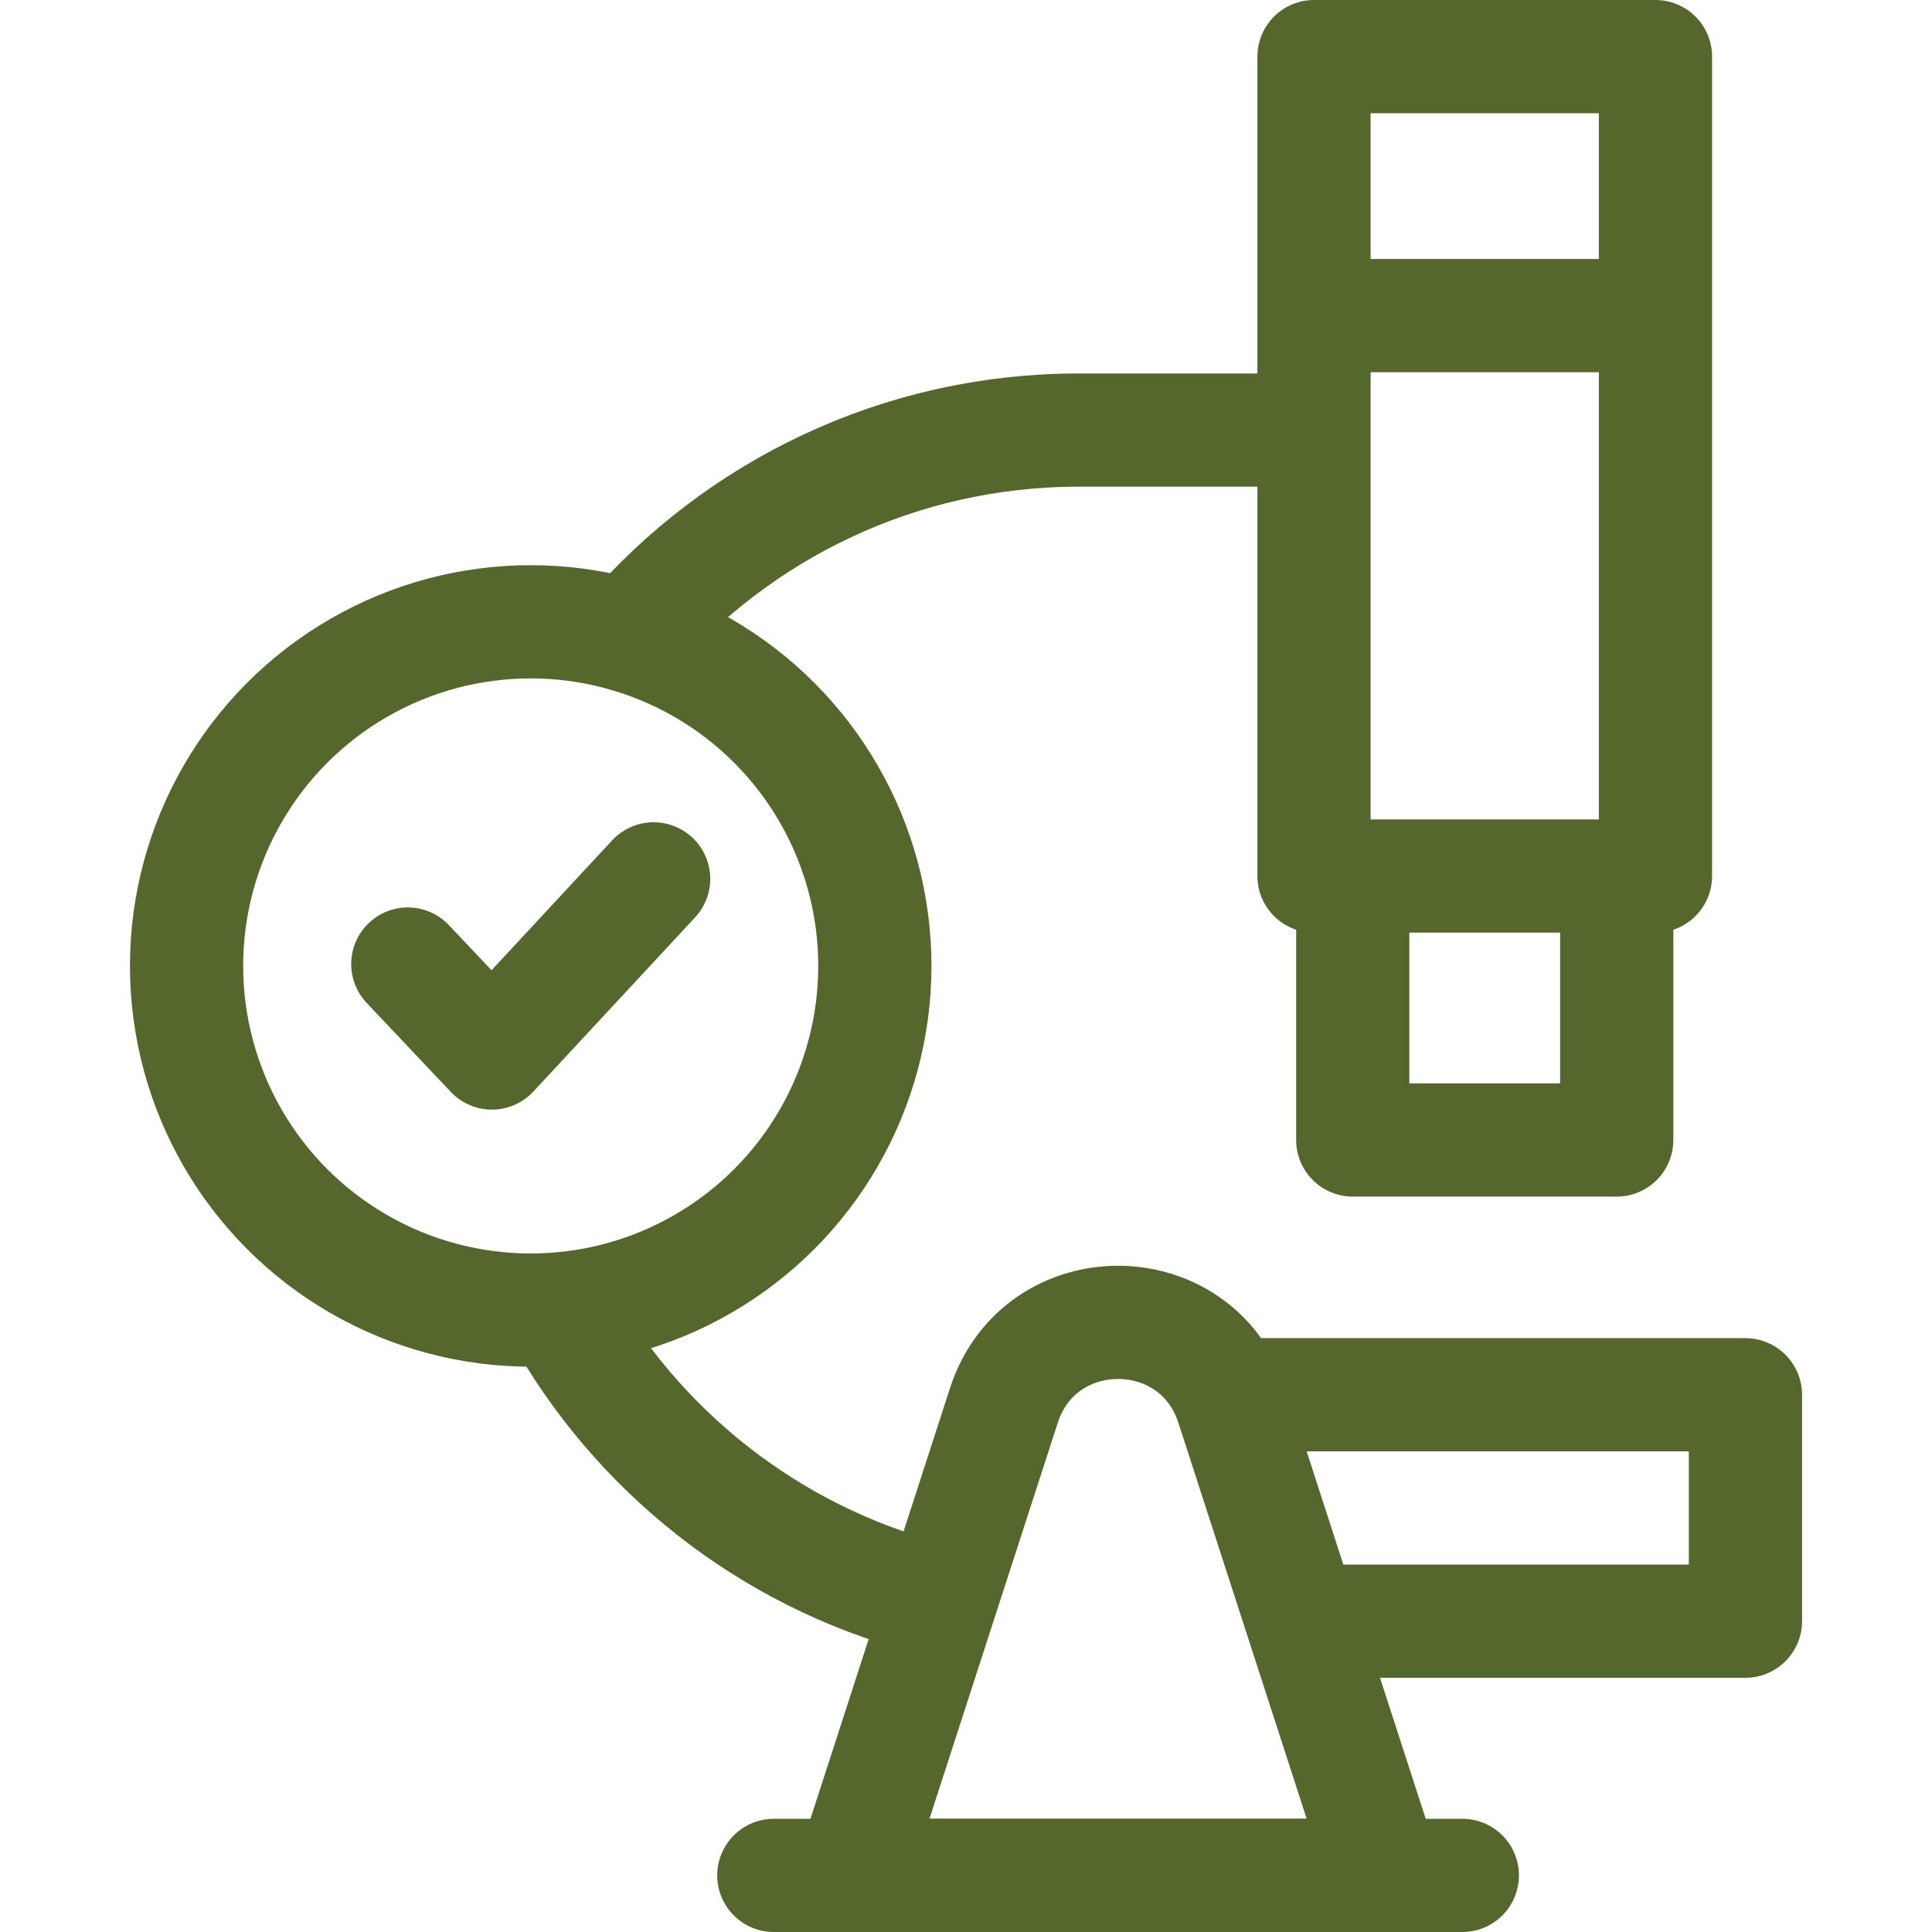
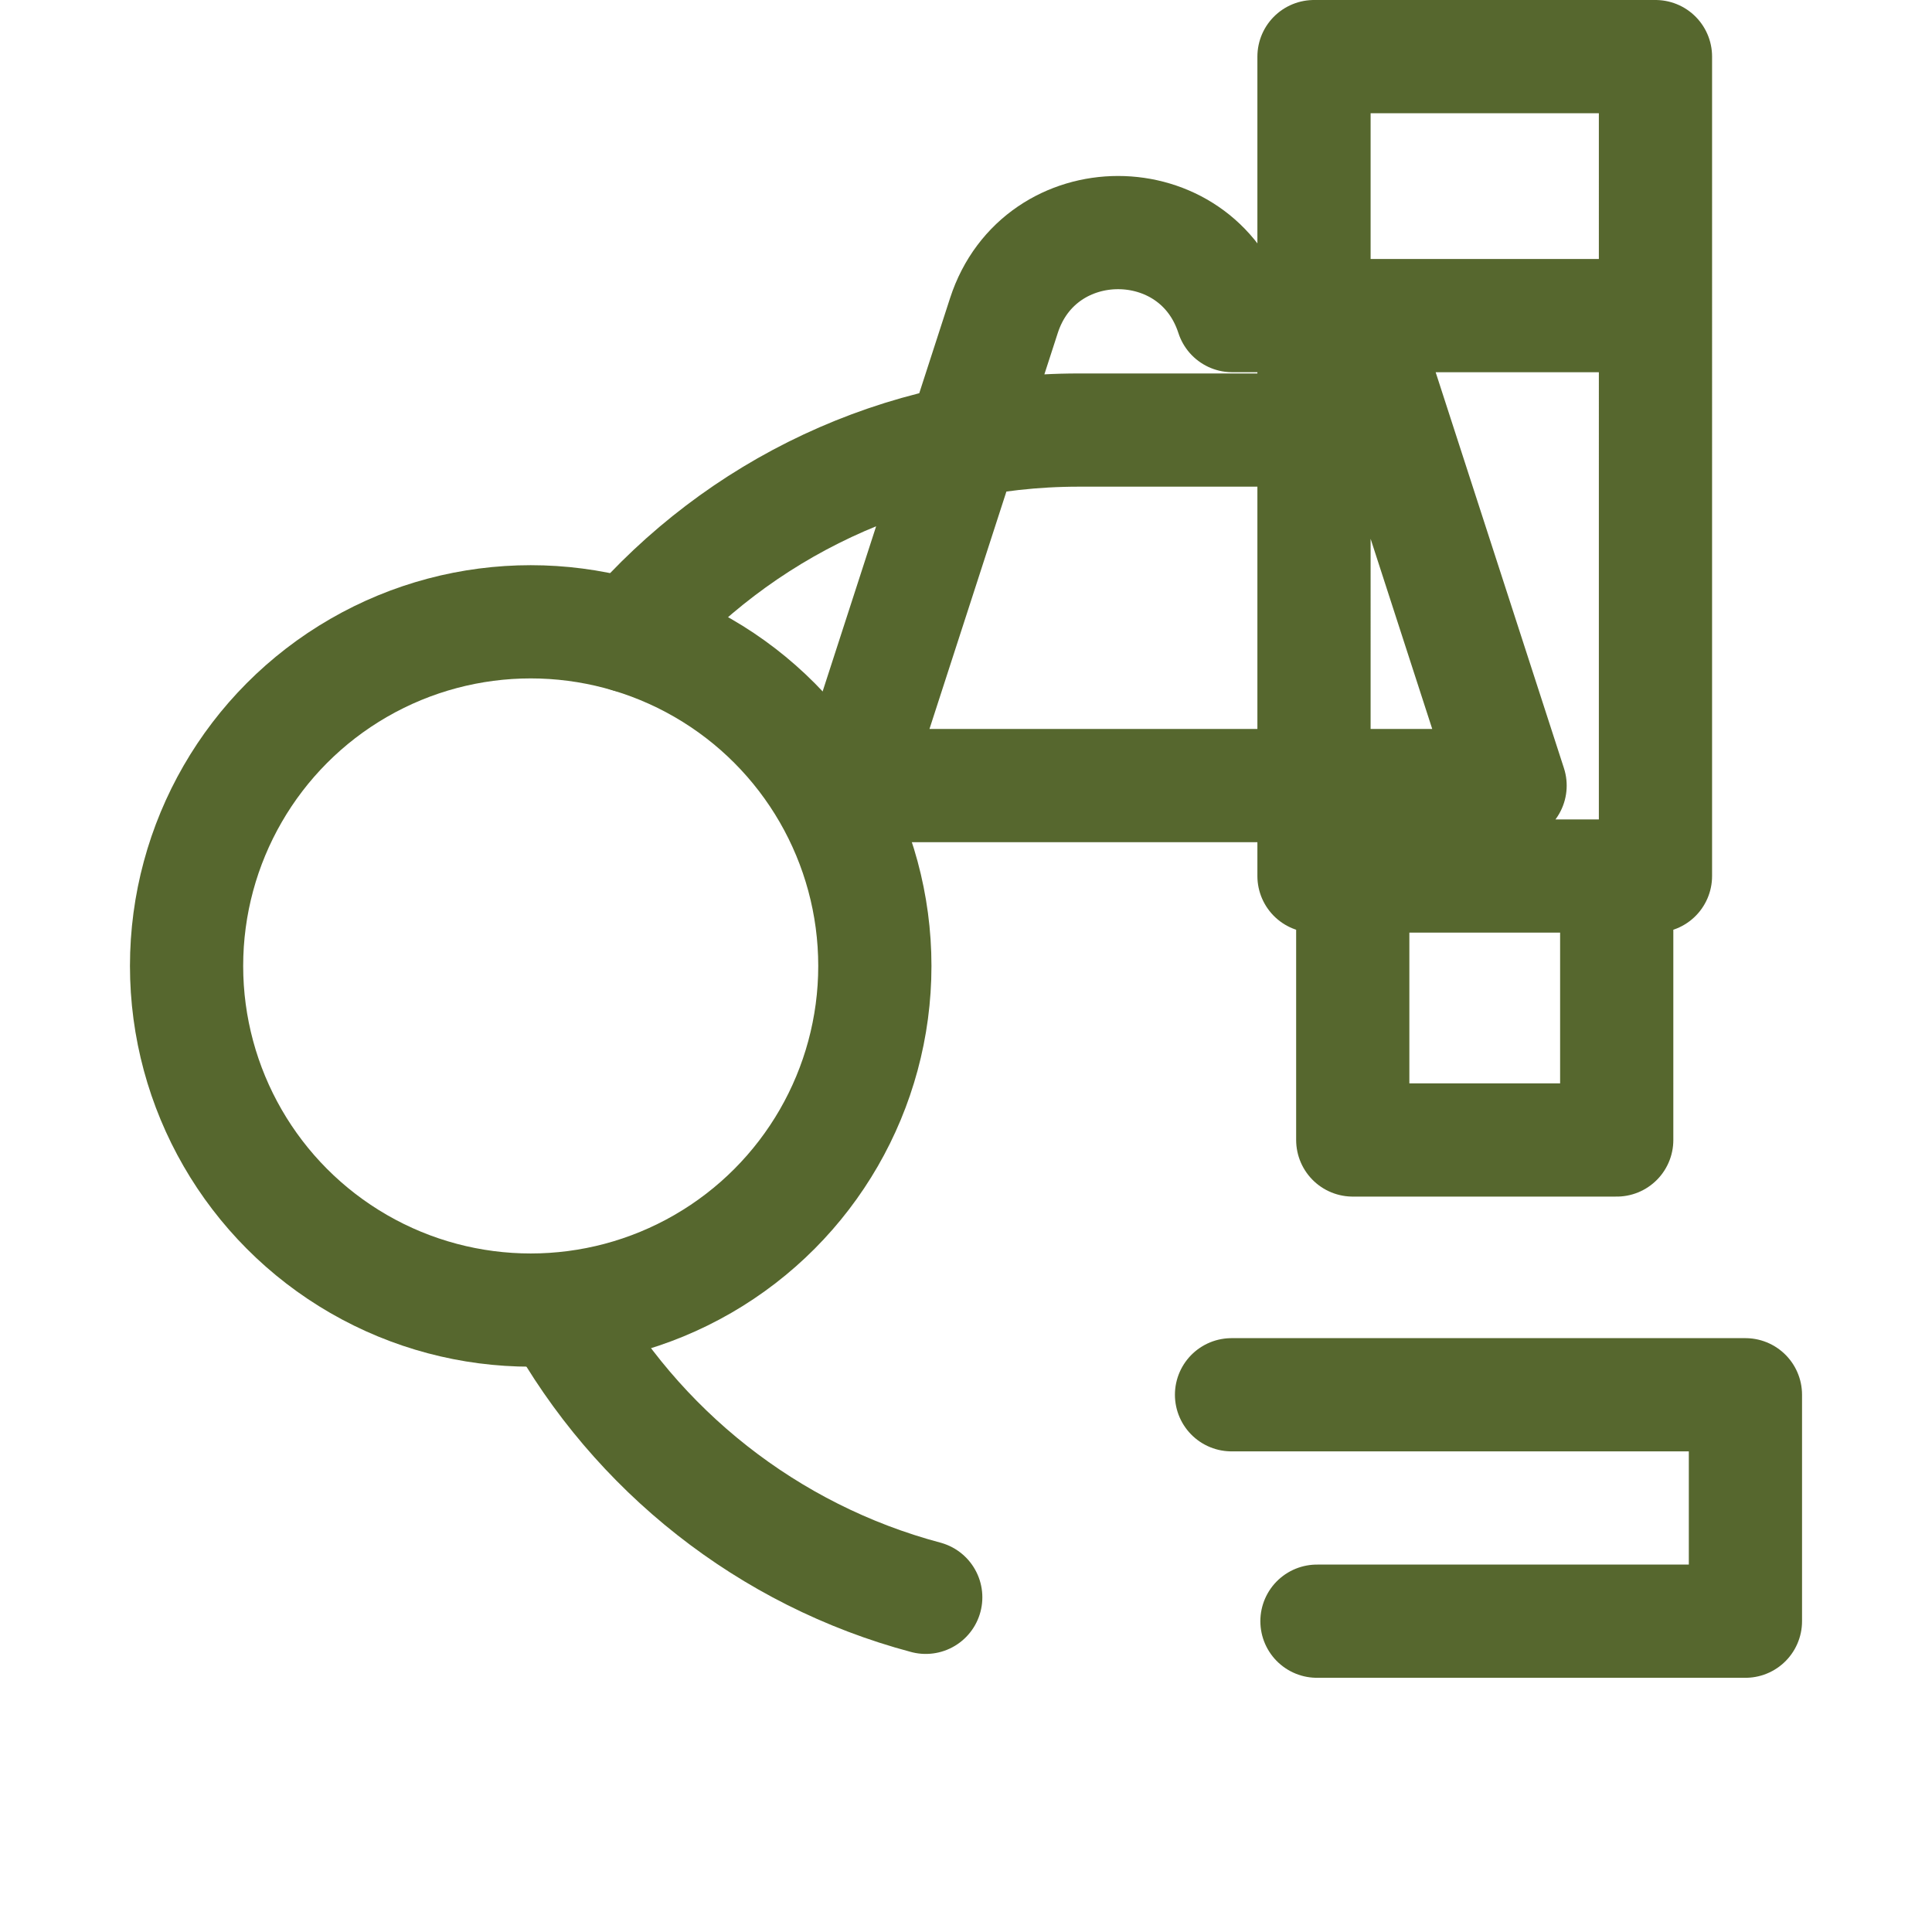
<svg xmlns="http://www.w3.org/2000/svg" width="512" height="512" x="0" y="0" viewBox="0 0 511.947 511.947" style="enable-background:new 0 0 512 512" xml:space="preserve" class="">
  <g>
-     <path d="M166.744 168.566c28.845-33.44 71.527-54.606 119.154-54.606h59.672M245.305 423.262c-41.805-11.135-76.763-39.058-97.213-76.108M358.457 302.076h69.946V232.13h-69.946v32.774zM348.188 232.13h90.483V15h-90.483v101.739zM326.335 369.587h136.174v60H348.973M424.385 83.631h-64.589M326.527 372.41l40.35 124.536H225.666l40.35-124.536c9.504-29.334 51.006-29.334 60.511 0z" style="stroke-width:30;stroke-linecap:round;stroke-linejoin:round;stroke-miterlimit:10;" fill="none" stroke="#56672e" stroke-width="30" stroke-linecap="round" stroke-linejoin="round" stroke-miterlimit="10" data-original="#000000" class="" opacity="1" />
+     <path d="M166.744 168.566c28.845-33.44 71.527-54.606 119.154-54.606h59.672M245.305 423.262c-41.805-11.135-76.763-39.058-97.213-76.108M358.457 302.076h69.946V232.13h-69.946v32.774zM348.188 232.13h90.483V15h-90.483v101.739zM326.335 369.587h136.174v60H348.973M424.385 83.631h-64.589l40.35 124.536H225.666l40.35-124.536c9.504-29.334 51.006-29.334 60.511 0z" style="stroke-width:30;stroke-linecap:round;stroke-linejoin:round;stroke-miterlimit:10;" fill="none" stroke="#56672e" stroke-width="30" stroke-linecap="round" stroke-linejoin="round" stroke-miterlimit="10" data-original="#000000" class="" opacity="1" />
    <circle cx="140.629" cy="255.957" r="91.191" style="stroke-width:30;stroke-linecap:round;stroke-linejoin:round;stroke-miterlimit:10;" fill="none" stroke="#56672e" stroke-width="30" stroke-linecap="round" stroke-linejoin="round" stroke-miterlimit="10" data-original="#000000" class="" opacity="1" />
-     <path d="m173.2 232.884-42.852 46.147-22.29-23.581M205.047 496.947h182.449" style="stroke-width:30;stroke-linecap:round;stroke-linejoin:round;stroke-miterlimit:10;" fill="none" stroke="#56672e" stroke-width="30" stroke-linecap="round" stroke-linejoin="round" stroke-miterlimit="10" data-original="#000000" class="" opacity="1" />
  </g>
</svg>